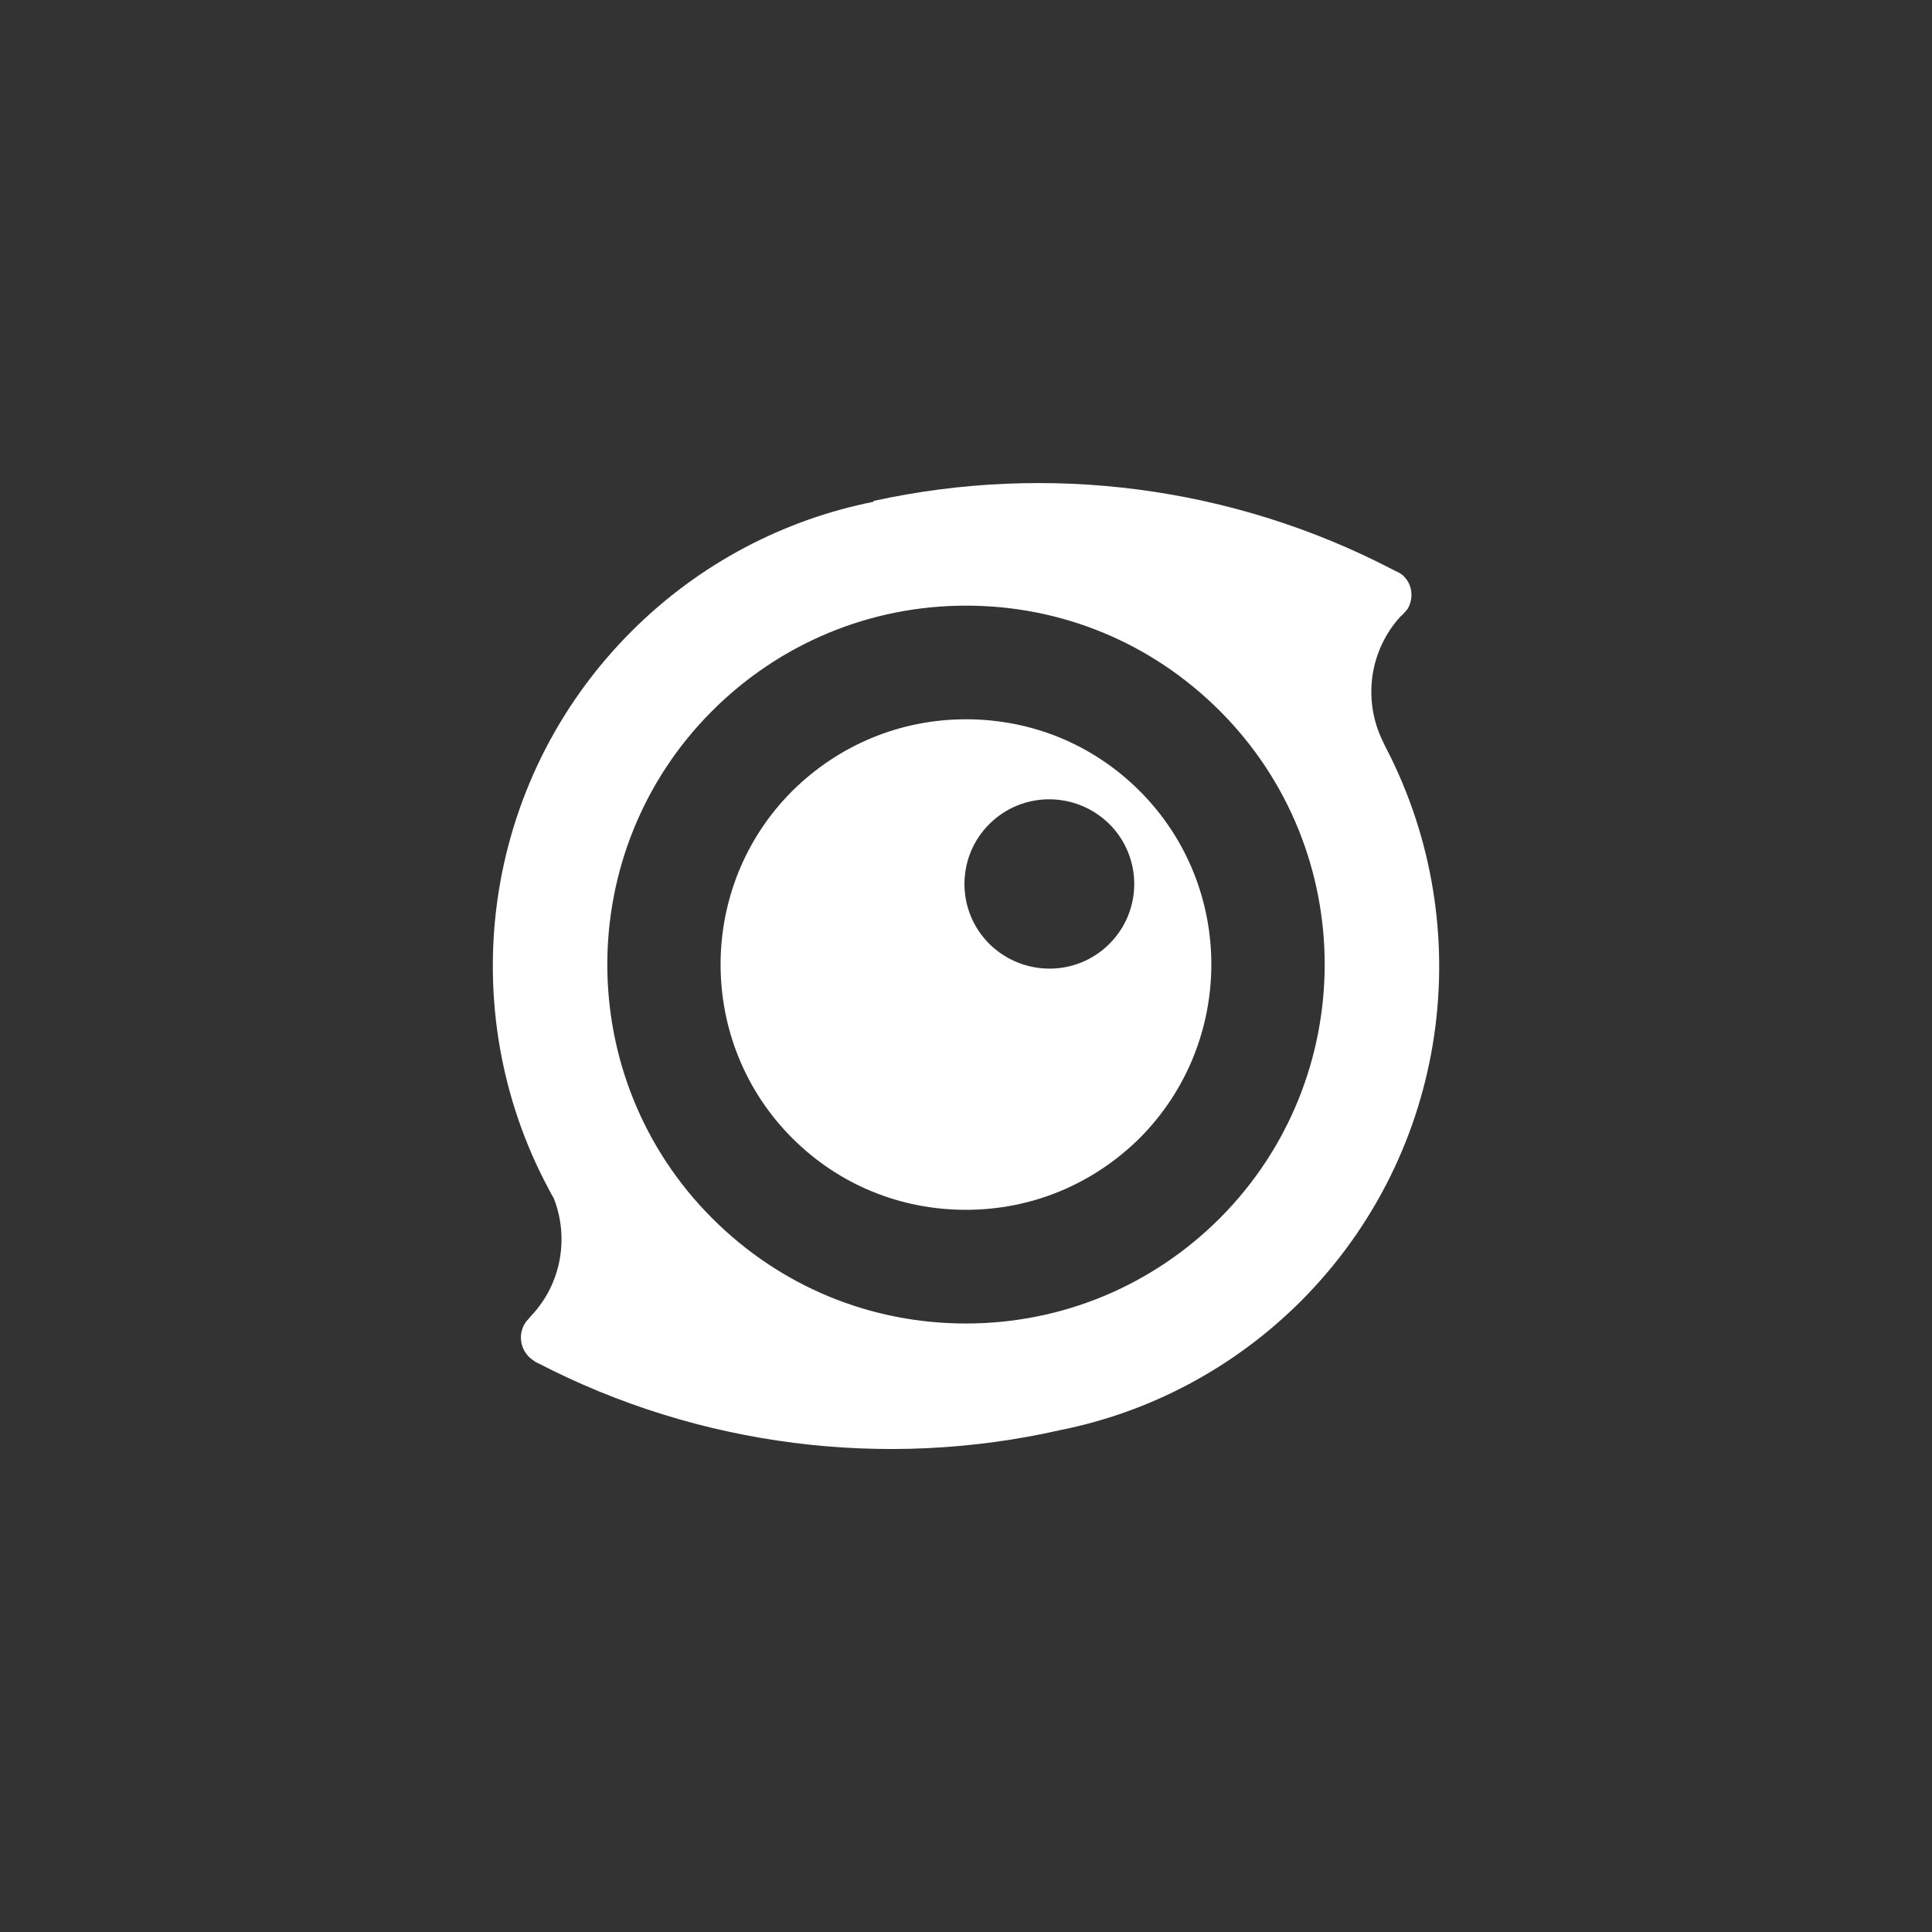
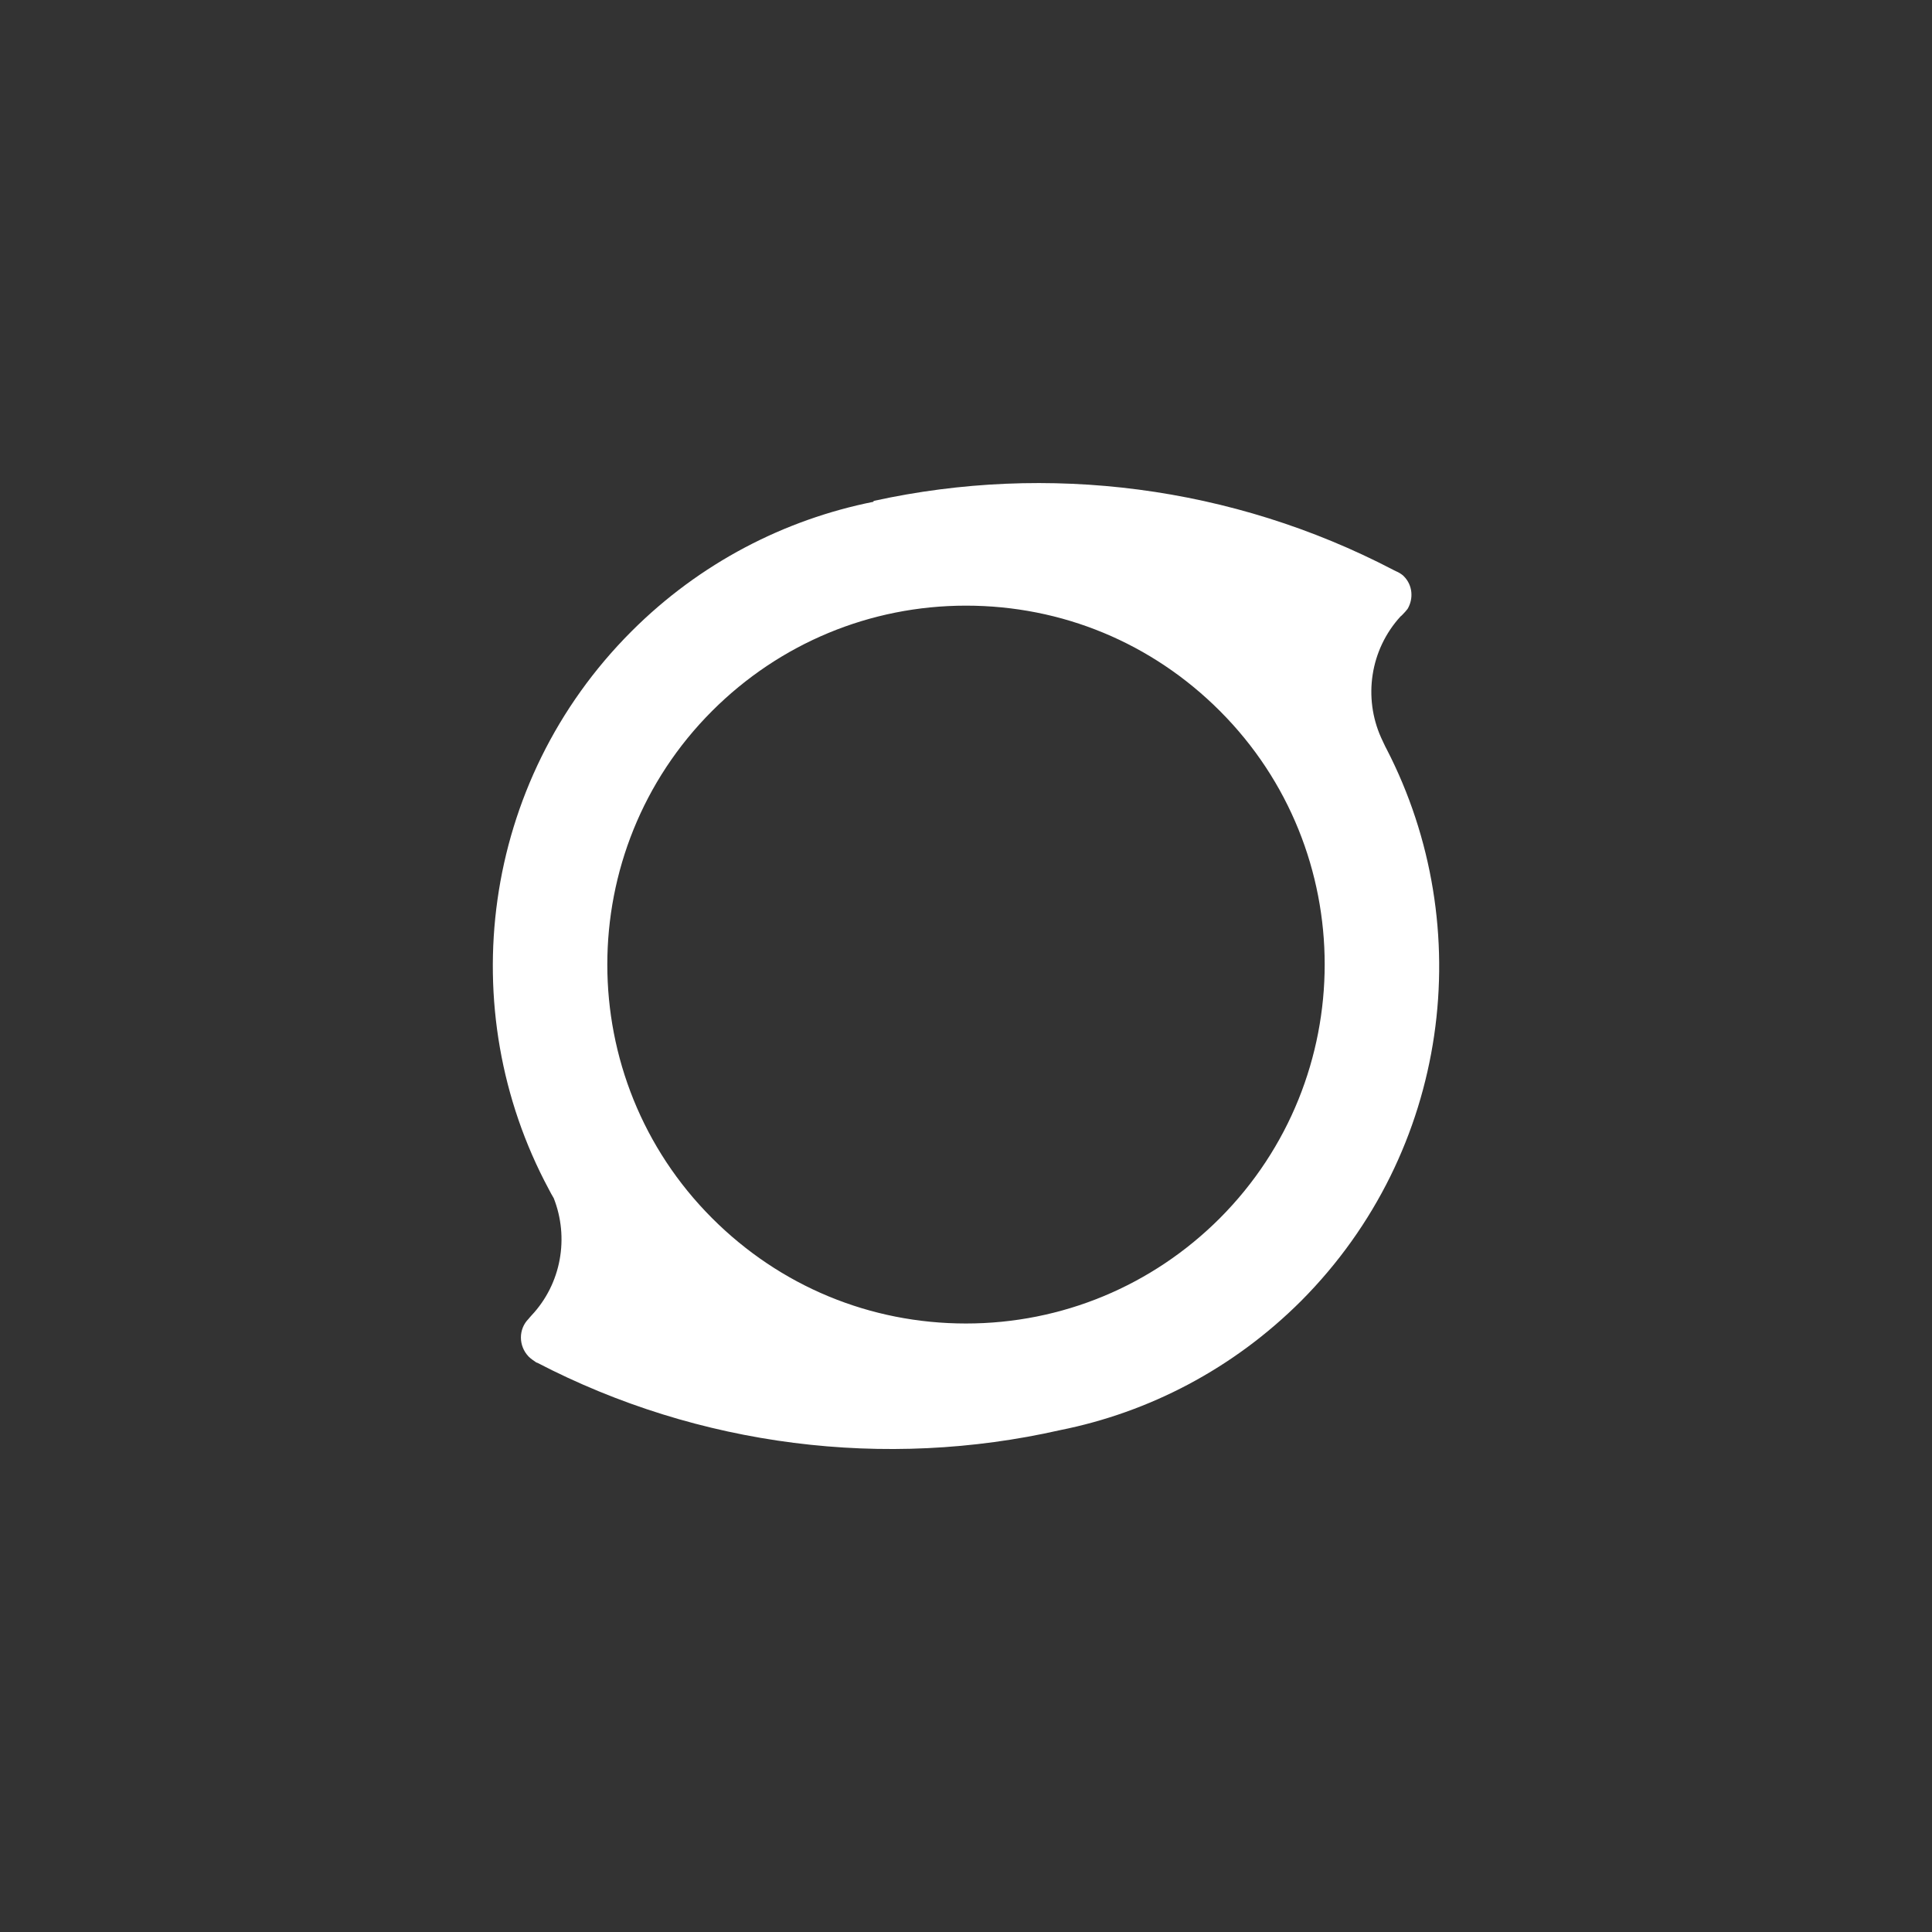
<svg xmlns="http://www.w3.org/2000/svg" id="_图层_1" viewBox="0 0 500 500">
  <rect x="0" y="0" width="500" height="500" fill="#333333" stroke="none" />
  <defs>
    <style>.cls-1{fill:#fff;}</style>
  </defs>
-   <path class="cls-1" d="m294.96,204.72c-12.06-12.06-27.97-18.57-44.97-18.57s-32.91,6.63-44.97,18.57c-24.71,24.71-24.71,65.1,0,89.81,12.06,12.06,27.97,18.57,44.97,18.57s32.91-6.63,44.97-18.57c24.71-24.83,24.71-65.1,0-89.81Zm-7.84,39.54c-8.56,8.56-22.42,8.56-31.1,0-8.56-8.56-8.56-22.42,0-30.98,8.56-8.56,22.42-8.56,31.1,0,8.56,8.56,8.56,22.42,0,30.98Z" />
  <path class="cls-1" d="m358.86,193.87c-.24-.36-1.33-2.77-1.45-3.01-4.58-10.25-2.89-22.66,5.06-31.34.24-.12.84-.84,1.21-1.21.24-.24.36-.48.6-.72,1.57-2.65,1.33-6.15-.96-8.44l-.24-.24c-.6-.48-1.21-.84-1.81-1.08l-.72-.36c-41.59-21.7-89.33-27.73-134.42-17.84l-.12.24c-22.91,4.58-44.85,15.79-62.57,33.51-39.06,39.06-46.29,98.01-21.46,144.3.24.48,1.08,2.05,1.33,2.41,3.98,10.13,2.05,22.06-5.79,30.38-.24.24-.72.84-.72.84-2.65,2.65-2.65,6.99,0,9.76.6.6,1.33,1.08,2.05,1.57h.12c41.95,21.82,90.17,27.73,135.38,17.48h0c22.91-4.58,44.73-15.79,62.45-33.51,38.46-38.7,45.81-96.68,22.06-142.74Zm-43.16,121.4c-17.48,17.48-40.87,27.25-65.7,27.25s-48.1-9.64-65.7-27.25c-36.17-36.17-36.17-95.12,0-131.28,17.48-17.48,40.87-27.25,65.7-27.25s48.1,9.64,65.7,27.25c36.17,36.17,36.17,95,0,131.28Z" />
</svg>